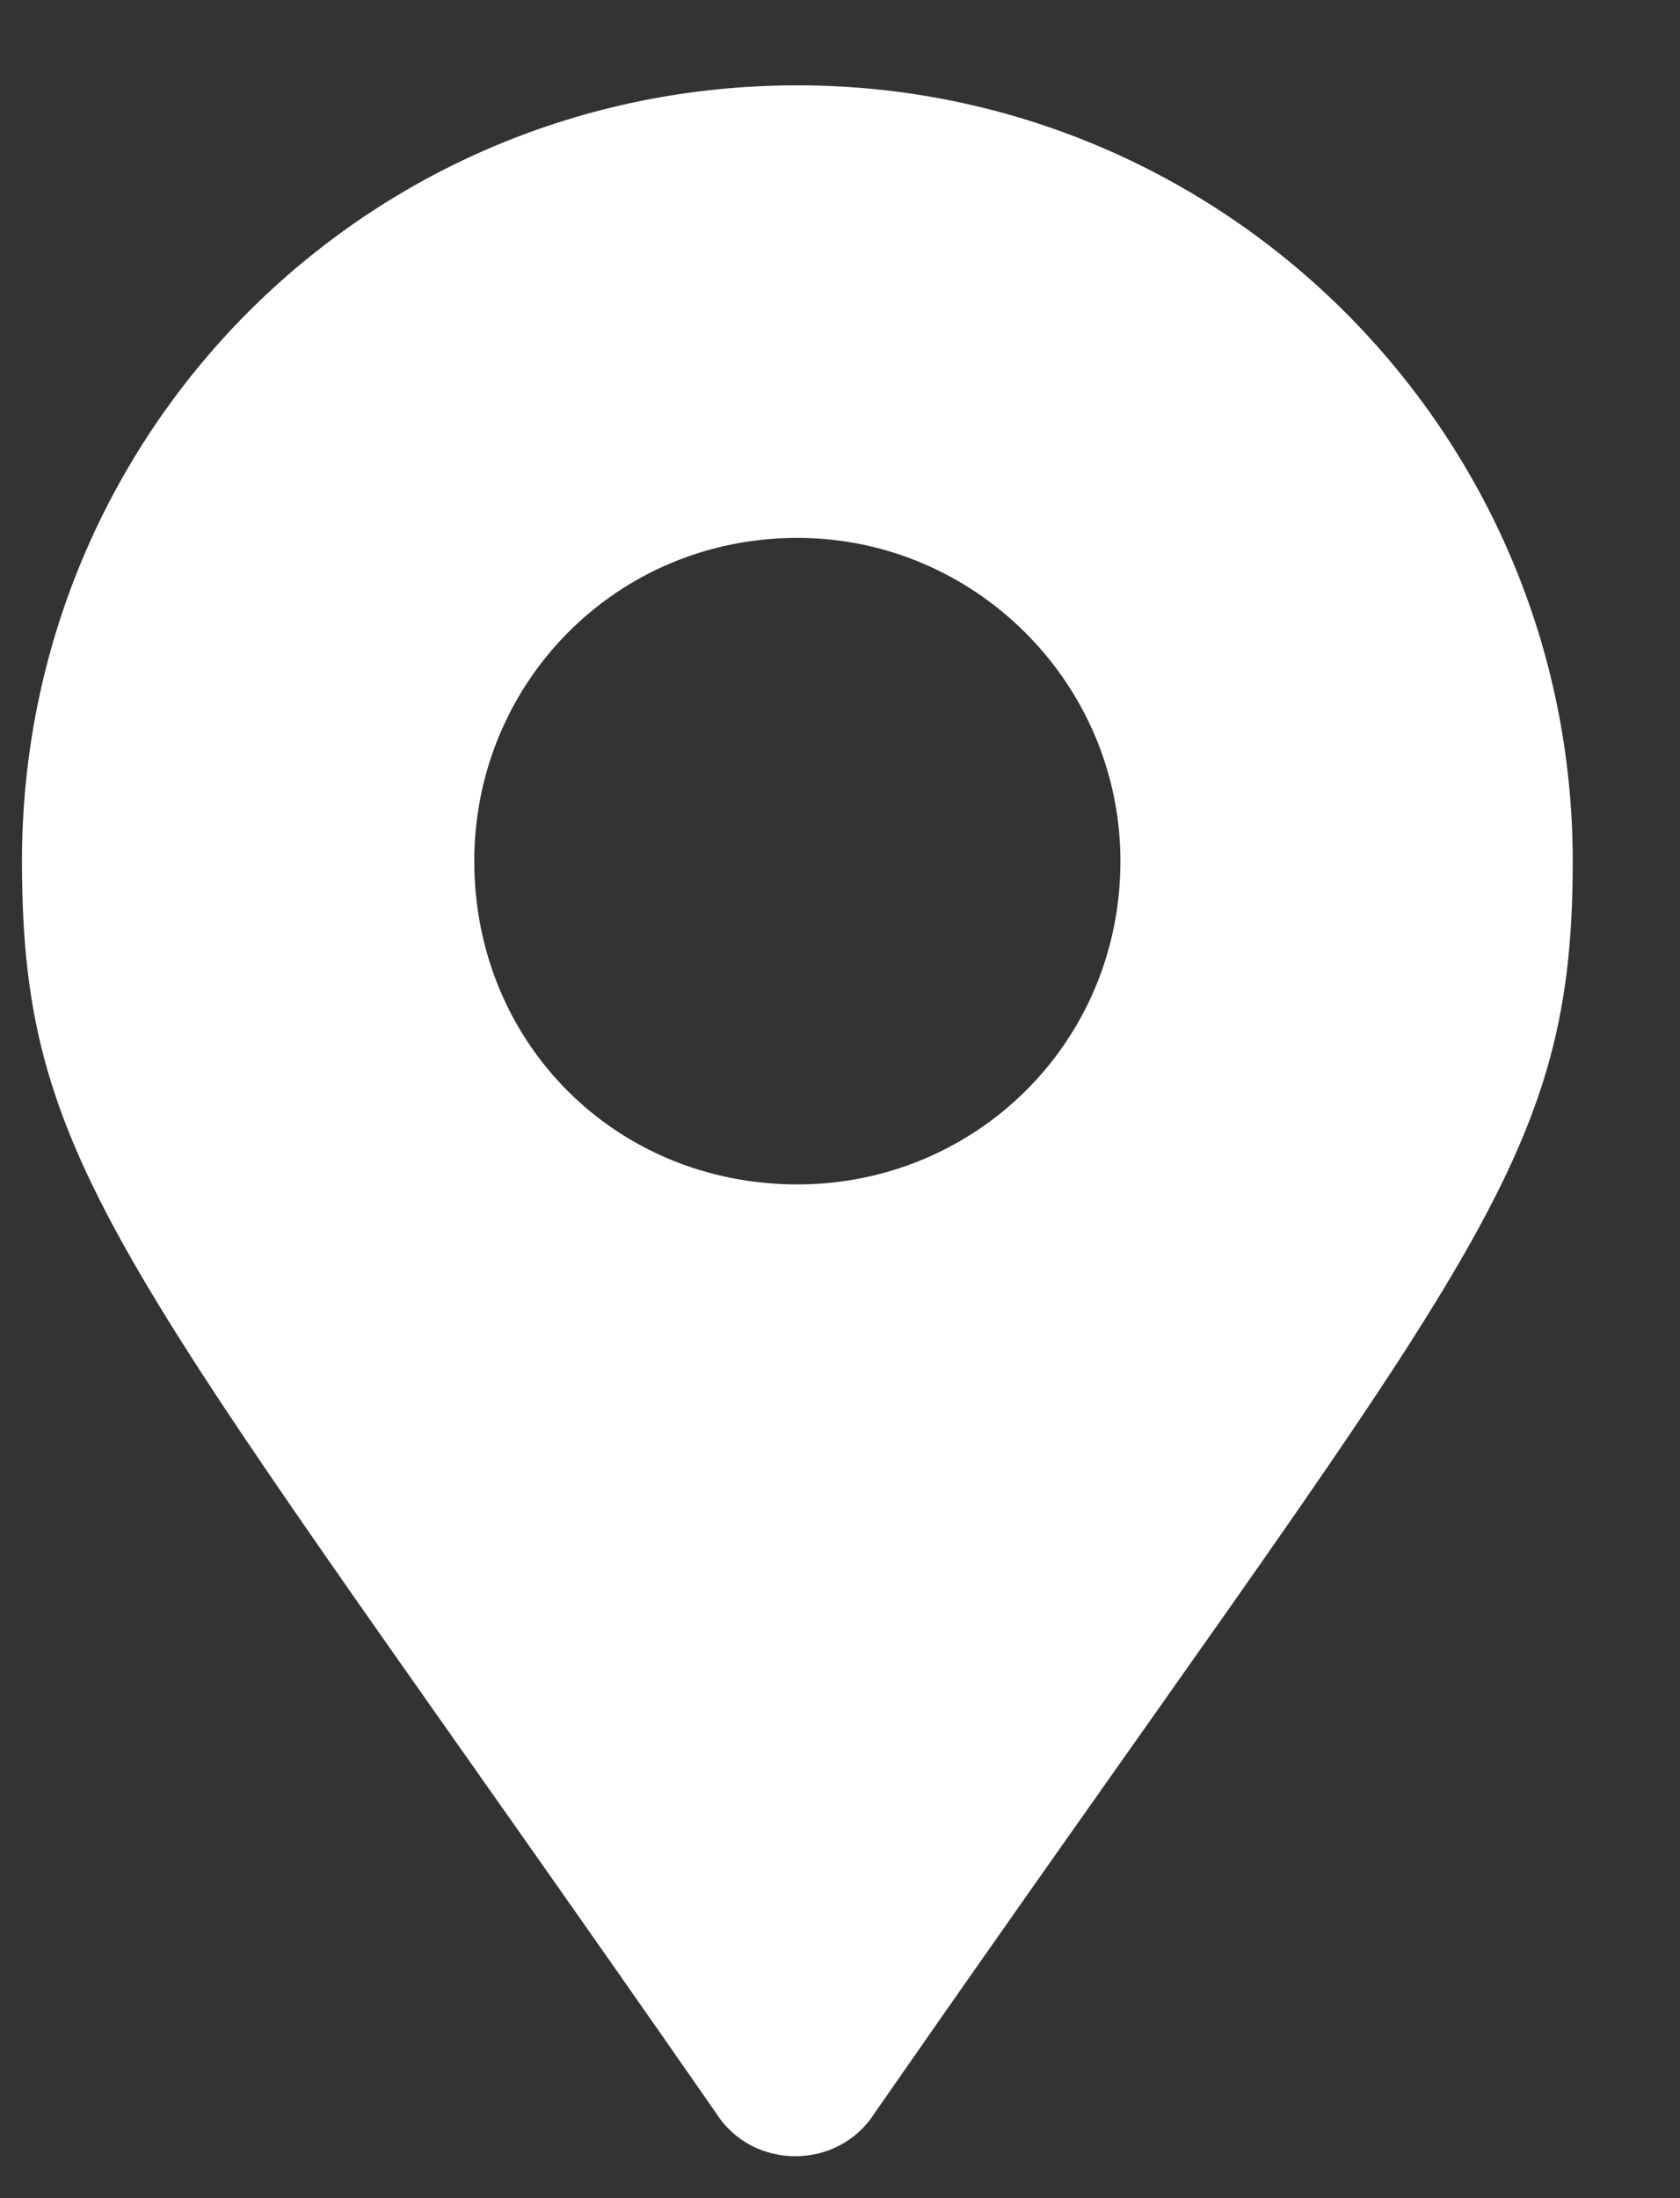
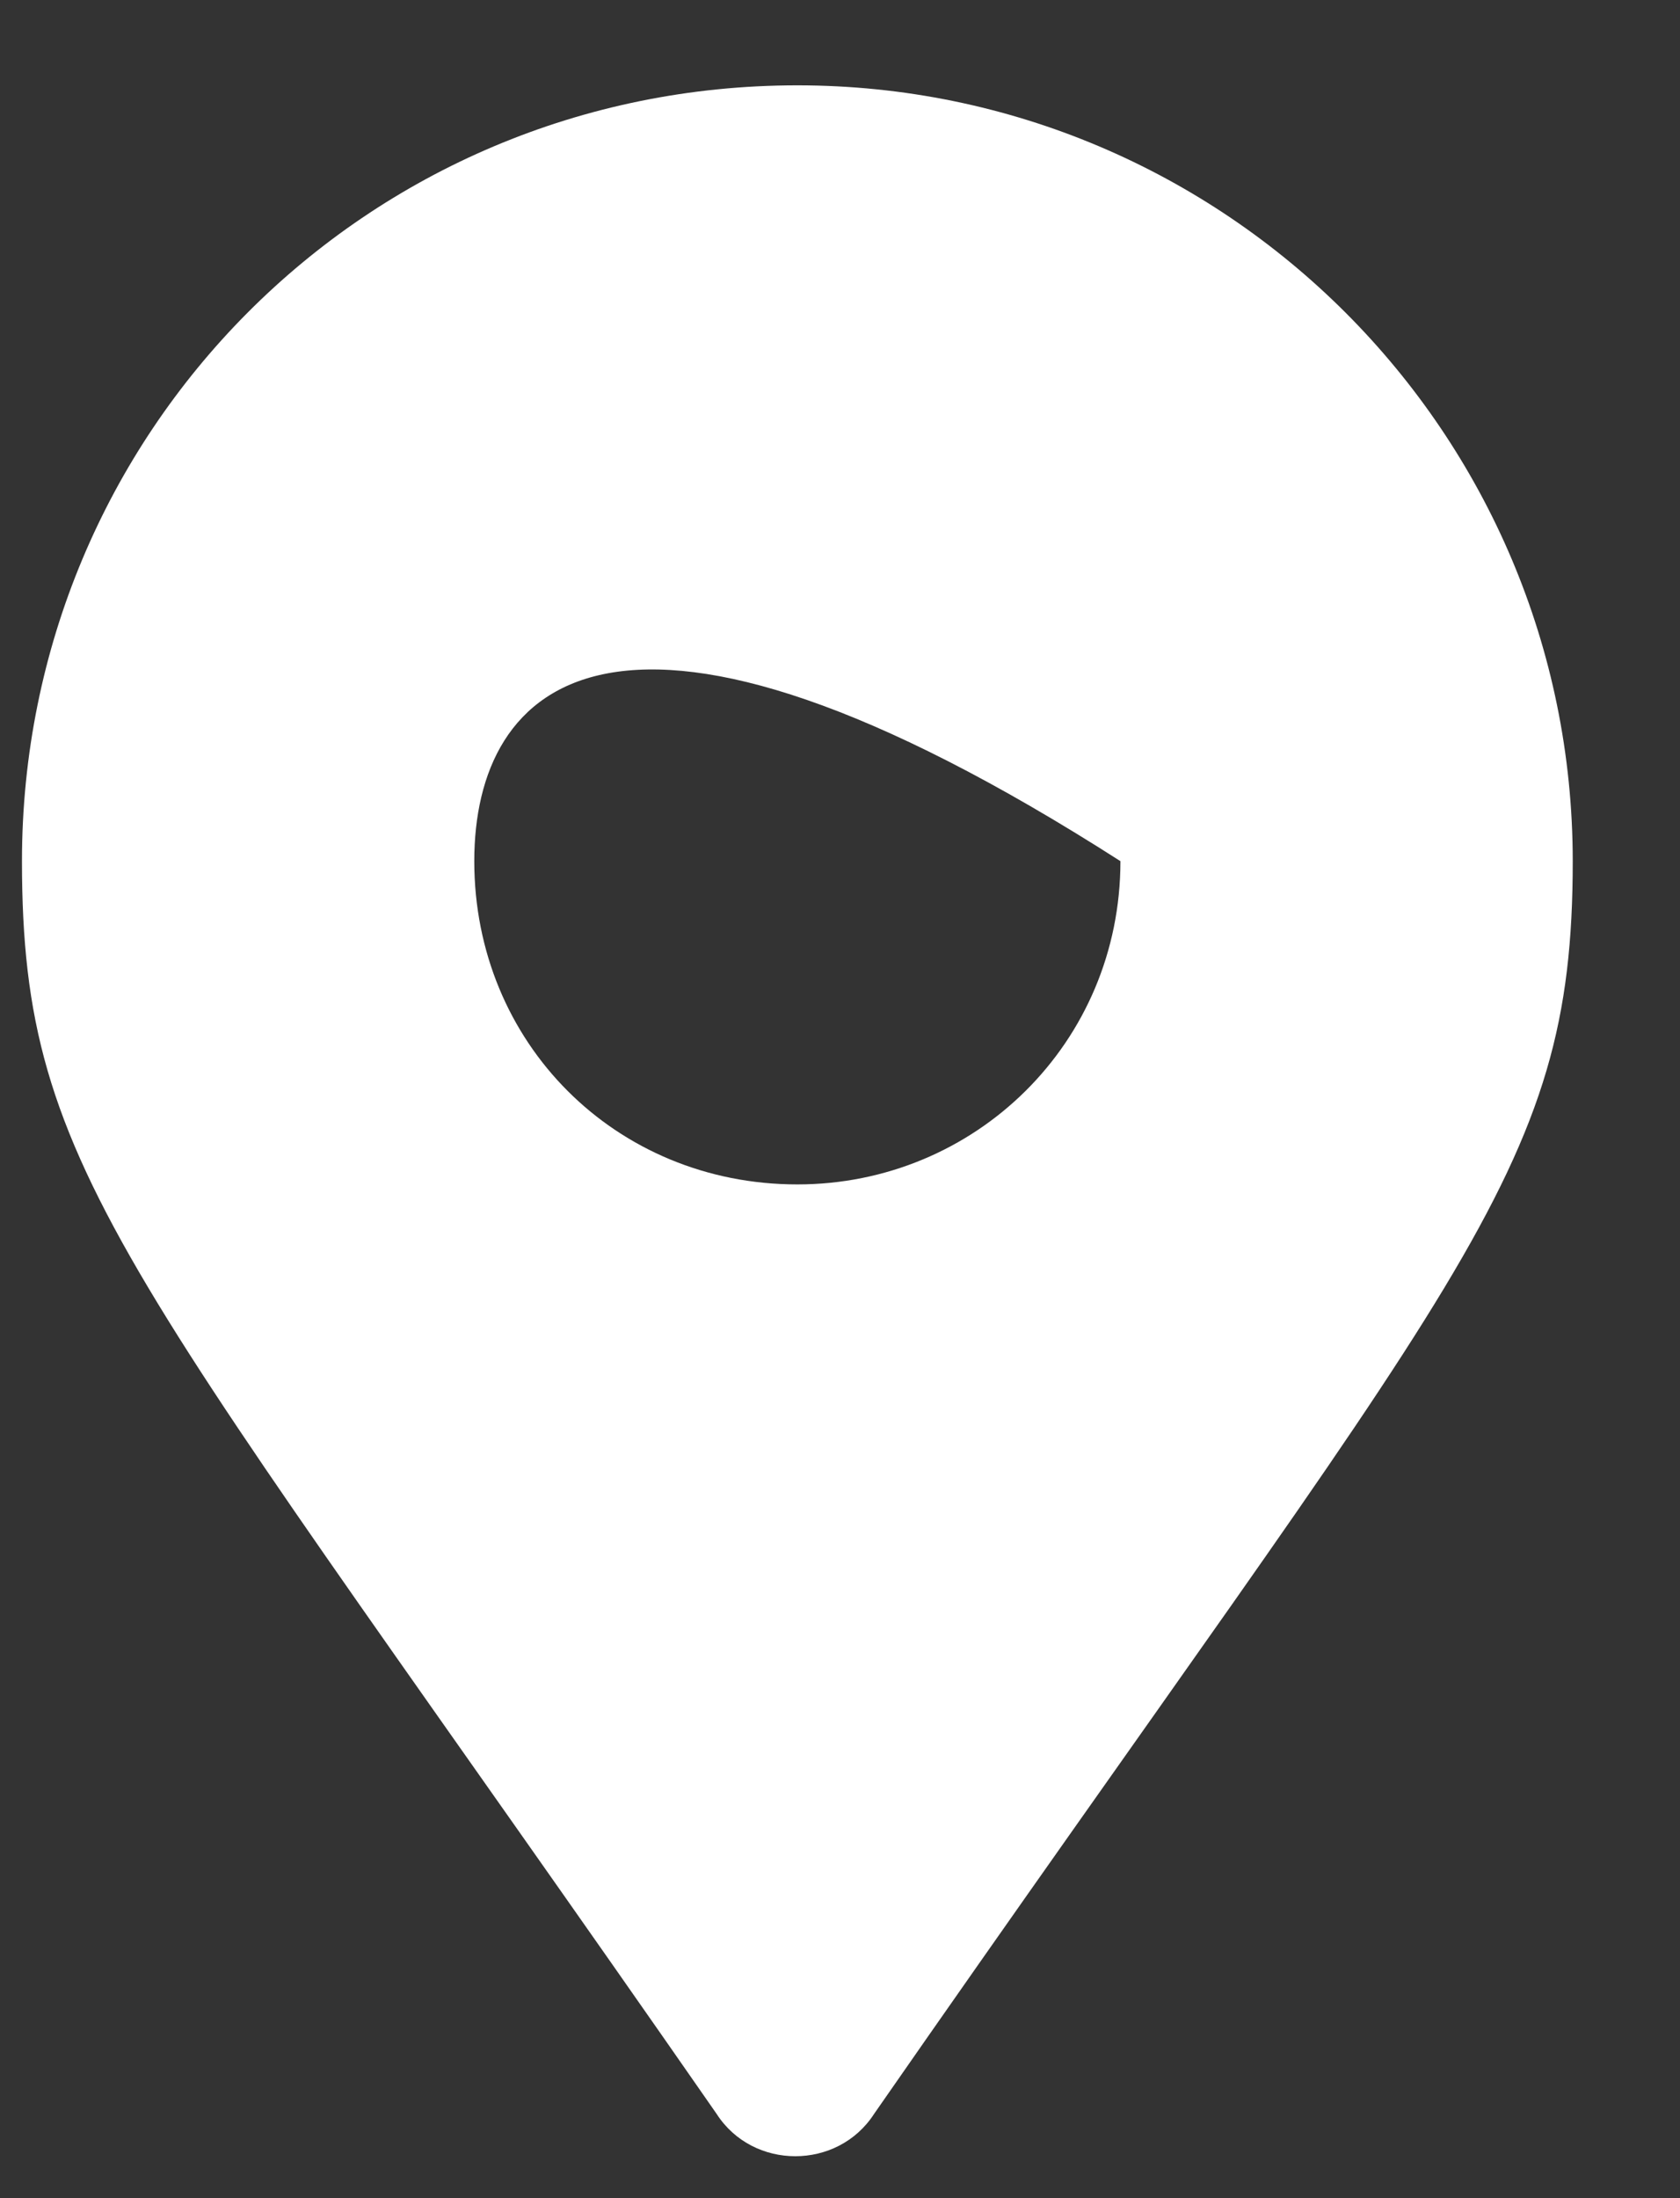
<svg xmlns="http://www.w3.org/2000/svg" width="13" height="17" viewBox="0 0 13 17" fill="none">
  <rect x="0" y="0" width="13" height="17" fill="#333333" stroke="none" />
-   <path d="M5.545 16.348C0.982 9.785 0.17 9.098 0.17 6.66C0.17 3.348 2.826 0.66 6.17 0.66C9.482 0.66 12.17 3.348 12.17 6.66C12.17 9.098 11.326 9.785 6.764 16.348C6.482 16.785 5.826 16.785 5.545 16.348ZM6.17 9.16C7.545 9.16 8.67 8.066 8.67 6.66C8.67 5.285 7.545 4.16 6.17 4.16C4.764 4.16 3.67 5.285 3.67 6.66C3.67 8.066 4.764 9.16 6.17 9.16Z" fill="white" />
+   <path d="M5.545 16.348C0.982 9.785 0.17 9.098 0.17 6.66C0.17 3.348 2.826 0.66 6.17 0.66C9.482 0.66 12.17 3.348 12.17 6.66C12.17 9.098 11.326 9.785 6.764 16.348C6.482 16.785 5.826 16.785 5.545 16.348ZM6.17 9.16C7.545 9.16 8.67 8.066 8.67 6.66C4.764 4.16 3.67 5.285 3.67 6.66C3.67 8.066 4.764 9.16 6.17 9.16Z" fill="white" />
</svg>